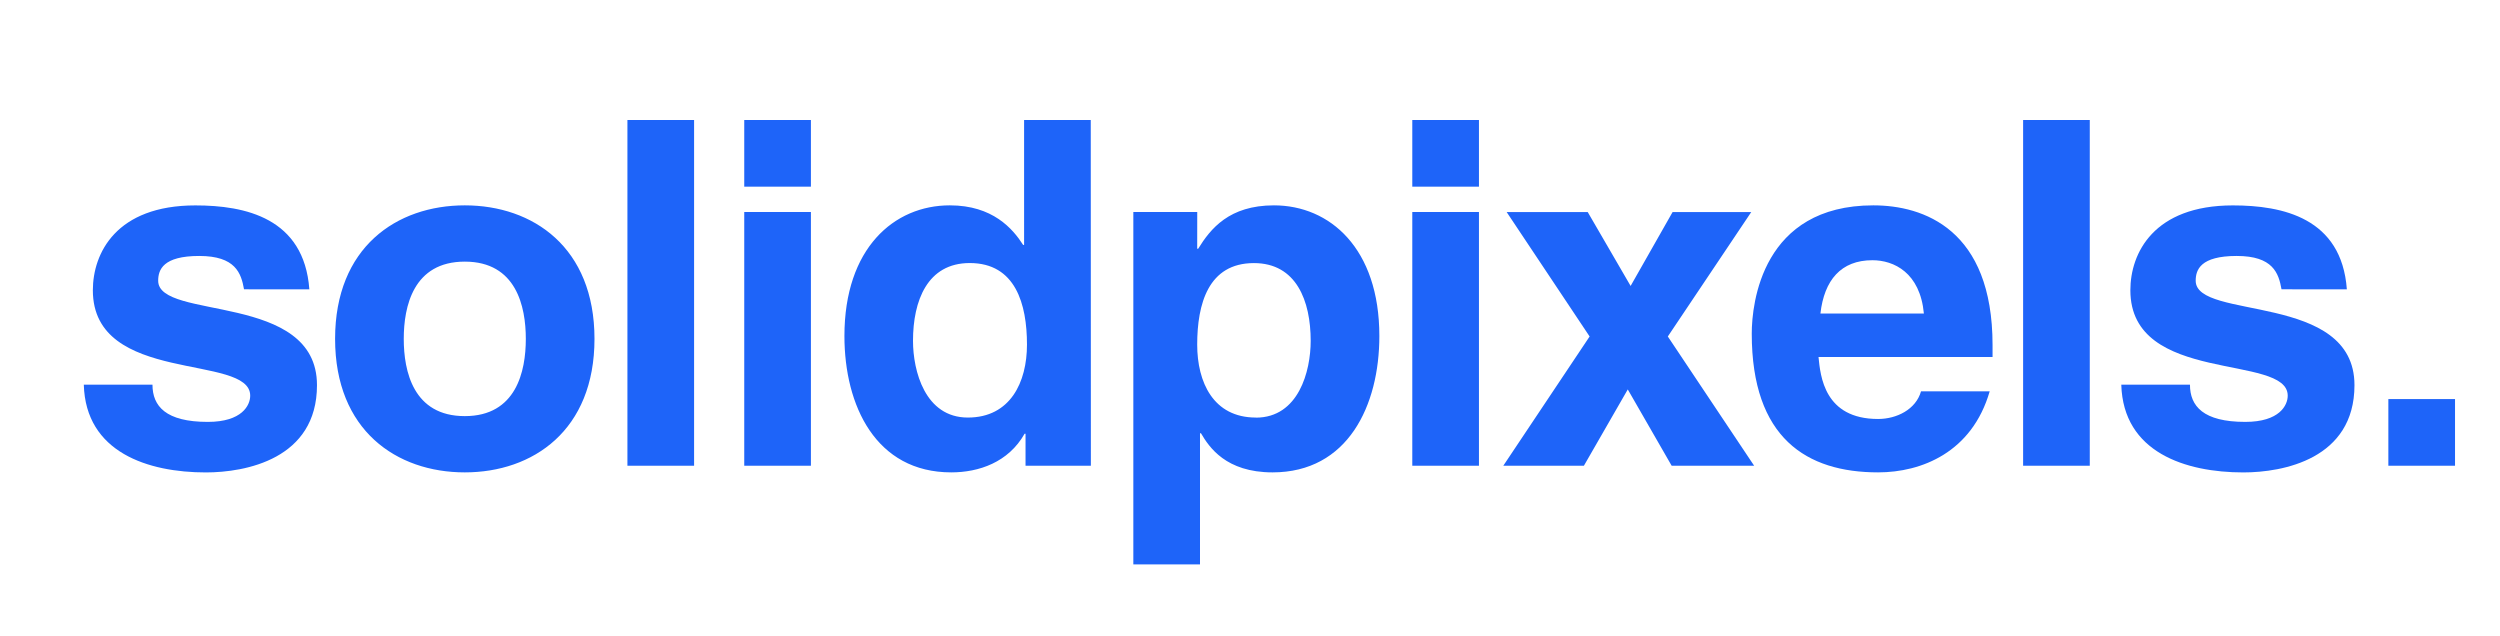
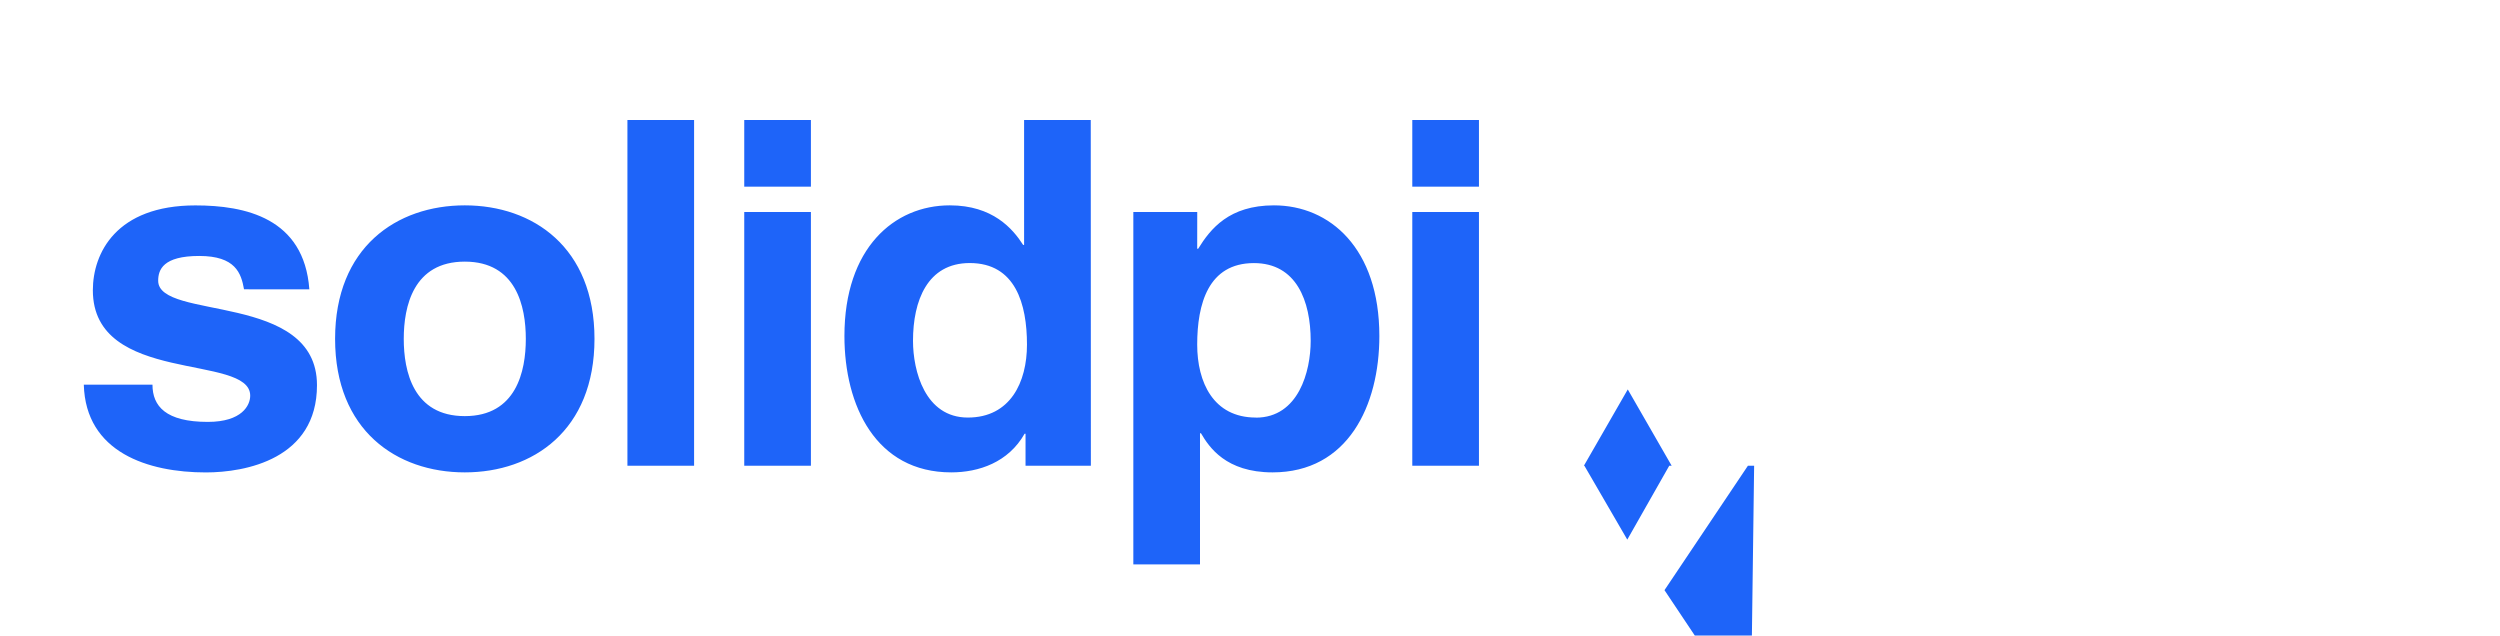
<svg xmlns="http://www.w3.org/2000/svg" width="1125" height="286">
  <g fill="#1E64F9" fill-rule="nonzero">
-     <path d="M209.15 212.57c-30.68 0-58.36-18.88-58.36-60.08s27.68-60.08 58.36-60.08 58.37 18.88 58.37 60.08-27.68 60.08-58.37 60.08zm0-94.84c-23.17 0-27.46 20.17-27.46 34.76 0 14.59 4.29 34.76 27.46 34.76s27.47-20.17 27.47-34.76c0-14.59-4.29-34.76-27.47-34.76zm-99.34 12.45c-1.29-7.3-3.87-15-20.17-15s-18.46 6.22-18.46 11.15c0 18 71.46 4.94 71.46 47 0 33.26-32.19 39.26-50 39.26-26 0-54.08-9-54.93-39.48h30.9c0 9.66 6 16.74 24.89 16.74 15.45 0 19.09-7.51 19.09-11.8 0-19.1-70.81-4.72-70.81-47.43 0-16.73 10.52-38.19 46.14-38.19 22.31 0 48.92 5.58 51.28 37.77l-29.39-.02zm202.53 79.39h-30V54h30v155.57zM334.91 54h30v30h-30V54zm0 41.41h30v114.16h-30V95.41zm155.98 114.16h-29.4v-14.38h-.43c-7.29 12.88-20.6 17.38-33 17.38-33.91 0-48.07-30-48.07-61.37 0-39.48 22.32-58.79 47.42-58.79 19.32 0 28.33 10.51 33 17.81h.43V54h30l.05 155.57zm-55.36-21.67c19.1 0 26.61-15.88 26.61-32.83 0-18.24-5.15-36.7-25.75-36.7-19.1 0-25.54 17-25.54 35 0 13.5 5.37 34.53 24.68 34.53zm103.21-75.96h.43c5.57-9 13.94-19.53 34.11-19.53 25.11 0 47.43 19.31 47.43 58.79 0 31.33-14.17 61.37-48.07 61.37-21 0-28.54-11.37-32.19-17.59H540v59h-30V95.41h28.76l-.02 16.53zm26.39 76c19.31 0 24.68-21 24.68-34.55 0-18-6.44-35-25.54-35-20.6 0-25.53 18.46-25.53 36.7 0 16.91 7.26 32.81 26.39 32.81v.04zM635.53 54h30v30h-30V54zm0 41.41h30v114.16h-30V95.41zm153.83 114.16h-37.12l-19.74-34.33-19.74 34.33h-36.27l38.84-58.15-37.34-56h36.48l19.31 33.26 18.89-33.26h35.4l-37.55 56 38.84 58.15z" />
-     <path d="M895.36 176.1c-7.94 27.46-30.68 36.47-50.21 36.47-32.19 0-56.86-15.45-56.86-62.44 0-13.73 4.72-57.72 54.71-57.72 22.53 0 53.65 10.73 53.65 62.87v5.37h-78.32c.86 8.58 2.57 27.89 26.82 27.89 8.37 0 17-4.29 19.31-12.44h30.9zm-29.61-35c-1.72-18.45-13.52-24-23.18-24-14.16 0-21.67 9-23.38 24h46.56zm74.65 68.47h-30V54h30v155.57zm86.28-79.39c-1.29-7.3-3.86-15-20.17-15-16.31 0-18.45 6.22-18.45 11.15 0 18 71.45 4.94 71.45 47 0 33.26-32.19 39.26-50 39.26-26 0-54.07-9-54.93-39.48h30.9c0 9.66 6 16.74 24.89 16.74 15.45 0 19.1-7.51 19.1-11.8 0-19.1-70.81-4.72-70.81-47.43 0-16.73 10.51-38.19 46.13-38.19 22.32 0 48.93 5.58 51.29 37.77l-29.4-.02zm48.08 49.39h30v30h-30v-30z" />
+     <path d="M209.15 212.57c-30.68 0-58.36-18.88-58.36-60.08s27.68-60.08 58.36-60.08 58.37 18.88 58.37 60.08-27.68 60.08-58.37 60.08zm0-94.84c-23.17 0-27.46 20.17-27.46 34.76 0 14.59 4.29 34.76 27.46 34.76s27.47-20.17 27.47-34.76c0-14.59-4.29-34.76-27.47-34.76zm-99.34 12.45c-1.29-7.3-3.87-15-20.17-15s-18.46 6.22-18.46 11.15c0 18 71.46 4.94 71.46 47 0 33.26-32.19 39.26-50 39.26-26 0-54.08-9-54.93-39.48h30.9c0 9.66 6 16.74 24.89 16.74 15.45 0 19.09-7.51 19.09-11.8 0-19.1-70.81-4.72-70.81-47.43 0-16.73 10.52-38.19 46.14-38.19 22.31 0 48.92 5.58 51.28 37.77l-29.39-.02zm202.53 79.39h-30V54h30v155.57zM334.91 54h30v30h-30V54zm0 41.41h30v114.16h-30V95.41zm155.98 114.16h-29.4v-14.38h-.43c-7.29 12.88-20.6 17.38-33 17.38-33.91 0-48.07-30-48.07-61.37 0-39.48 22.32-58.79 47.42-58.79 19.32 0 28.33 10.51 33 17.81h.43V54h30l.05 155.57zm-55.36-21.67c19.1 0 26.61-15.88 26.61-32.83 0-18.24-5.15-36.7-25.75-36.7-19.1 0-25.54 17-25.54 35 0 13.5 5.37 34.53 24.68 34.53zm103.21-75.96h.43c5.57-9 13.94-19.53 34.11-19.53 25.11 0 47.43 19.31 47.43 58.79 0 31.33-14.17 61.37-48.07 61.37-21 0-28.54-11.37-32.19-17.59H540v59h-30V95.41h28.76l-.02 16.53zm26.39 76c19.31 0 24.68-21 24.68-34.55 0-18-6.44-35-25.54-35-20.6 0-25.53 18.46-25.53 36.7 0 16.91 7.26 32.81 26.39 32.81v.04zM635.53 54h30v30h-30V54zm0 41.41h30v114.16h-30V95.41zm153.83 114.16h-37.12l-19.74-34.33-19.74 34.33h-36.27h36.48l19.31 33.26 18.89-33.26h35.4l-37.55 56 38.84 58.15z" />
  </g>
</svg>